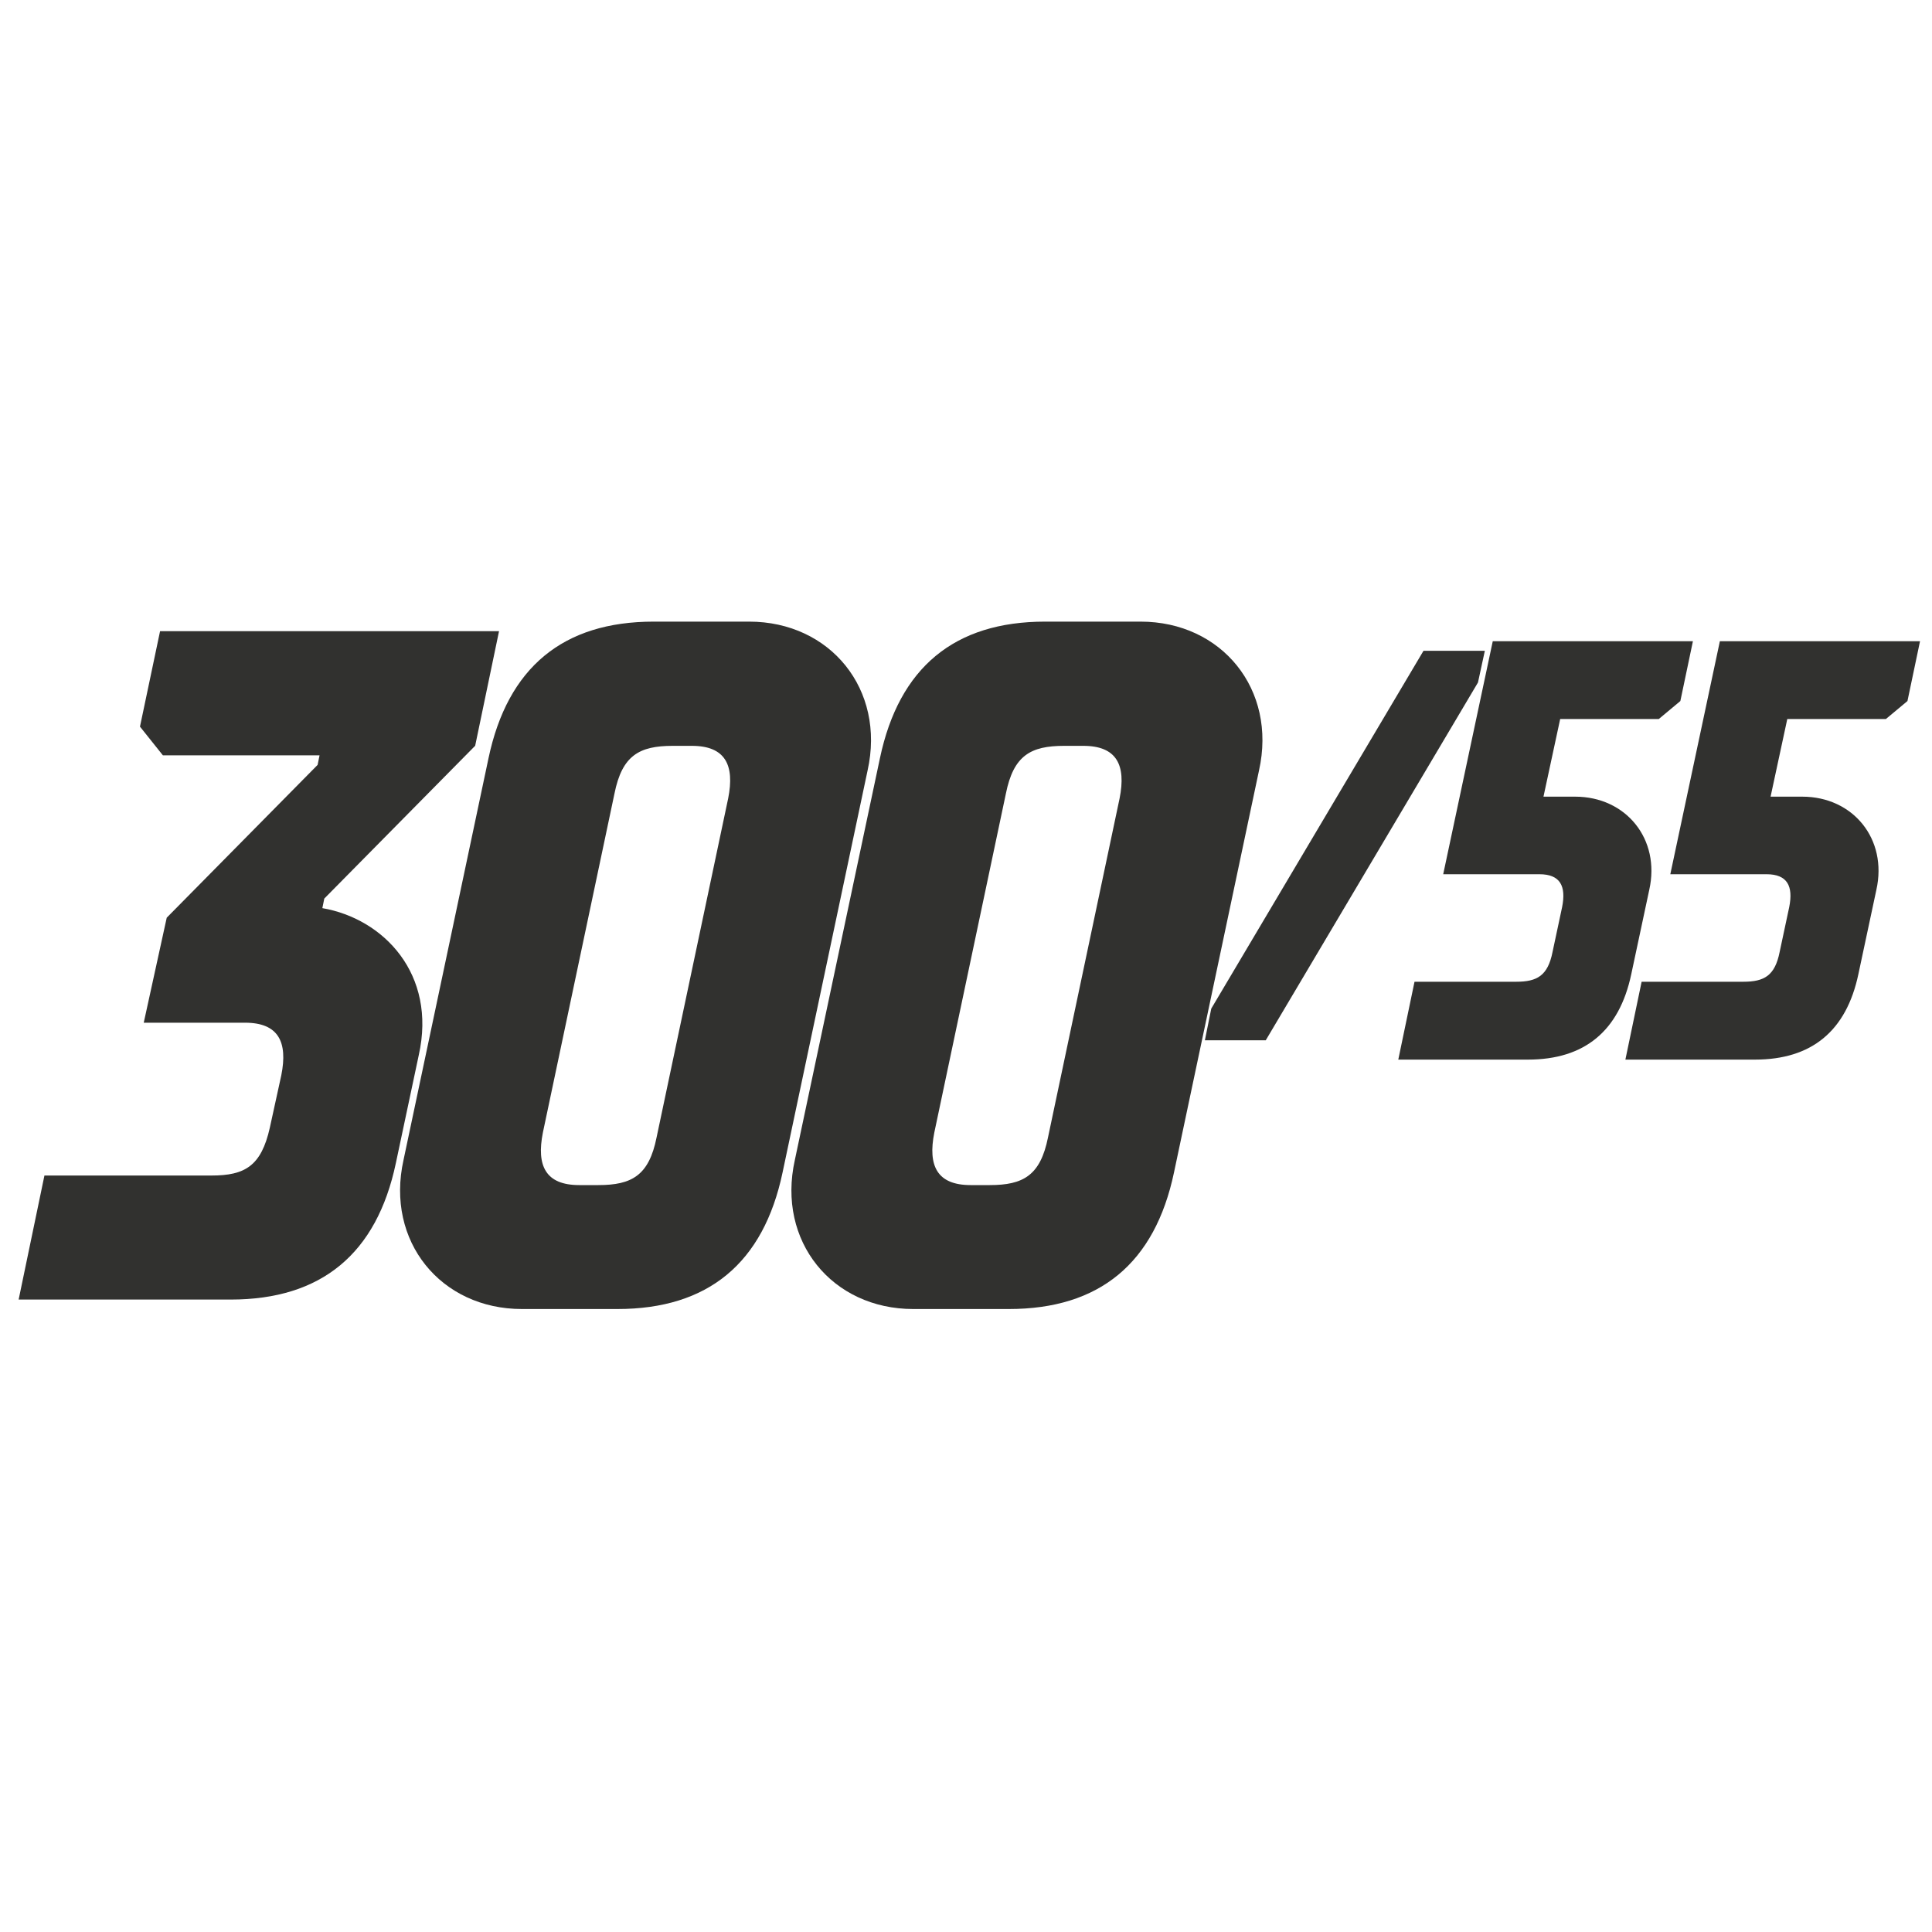
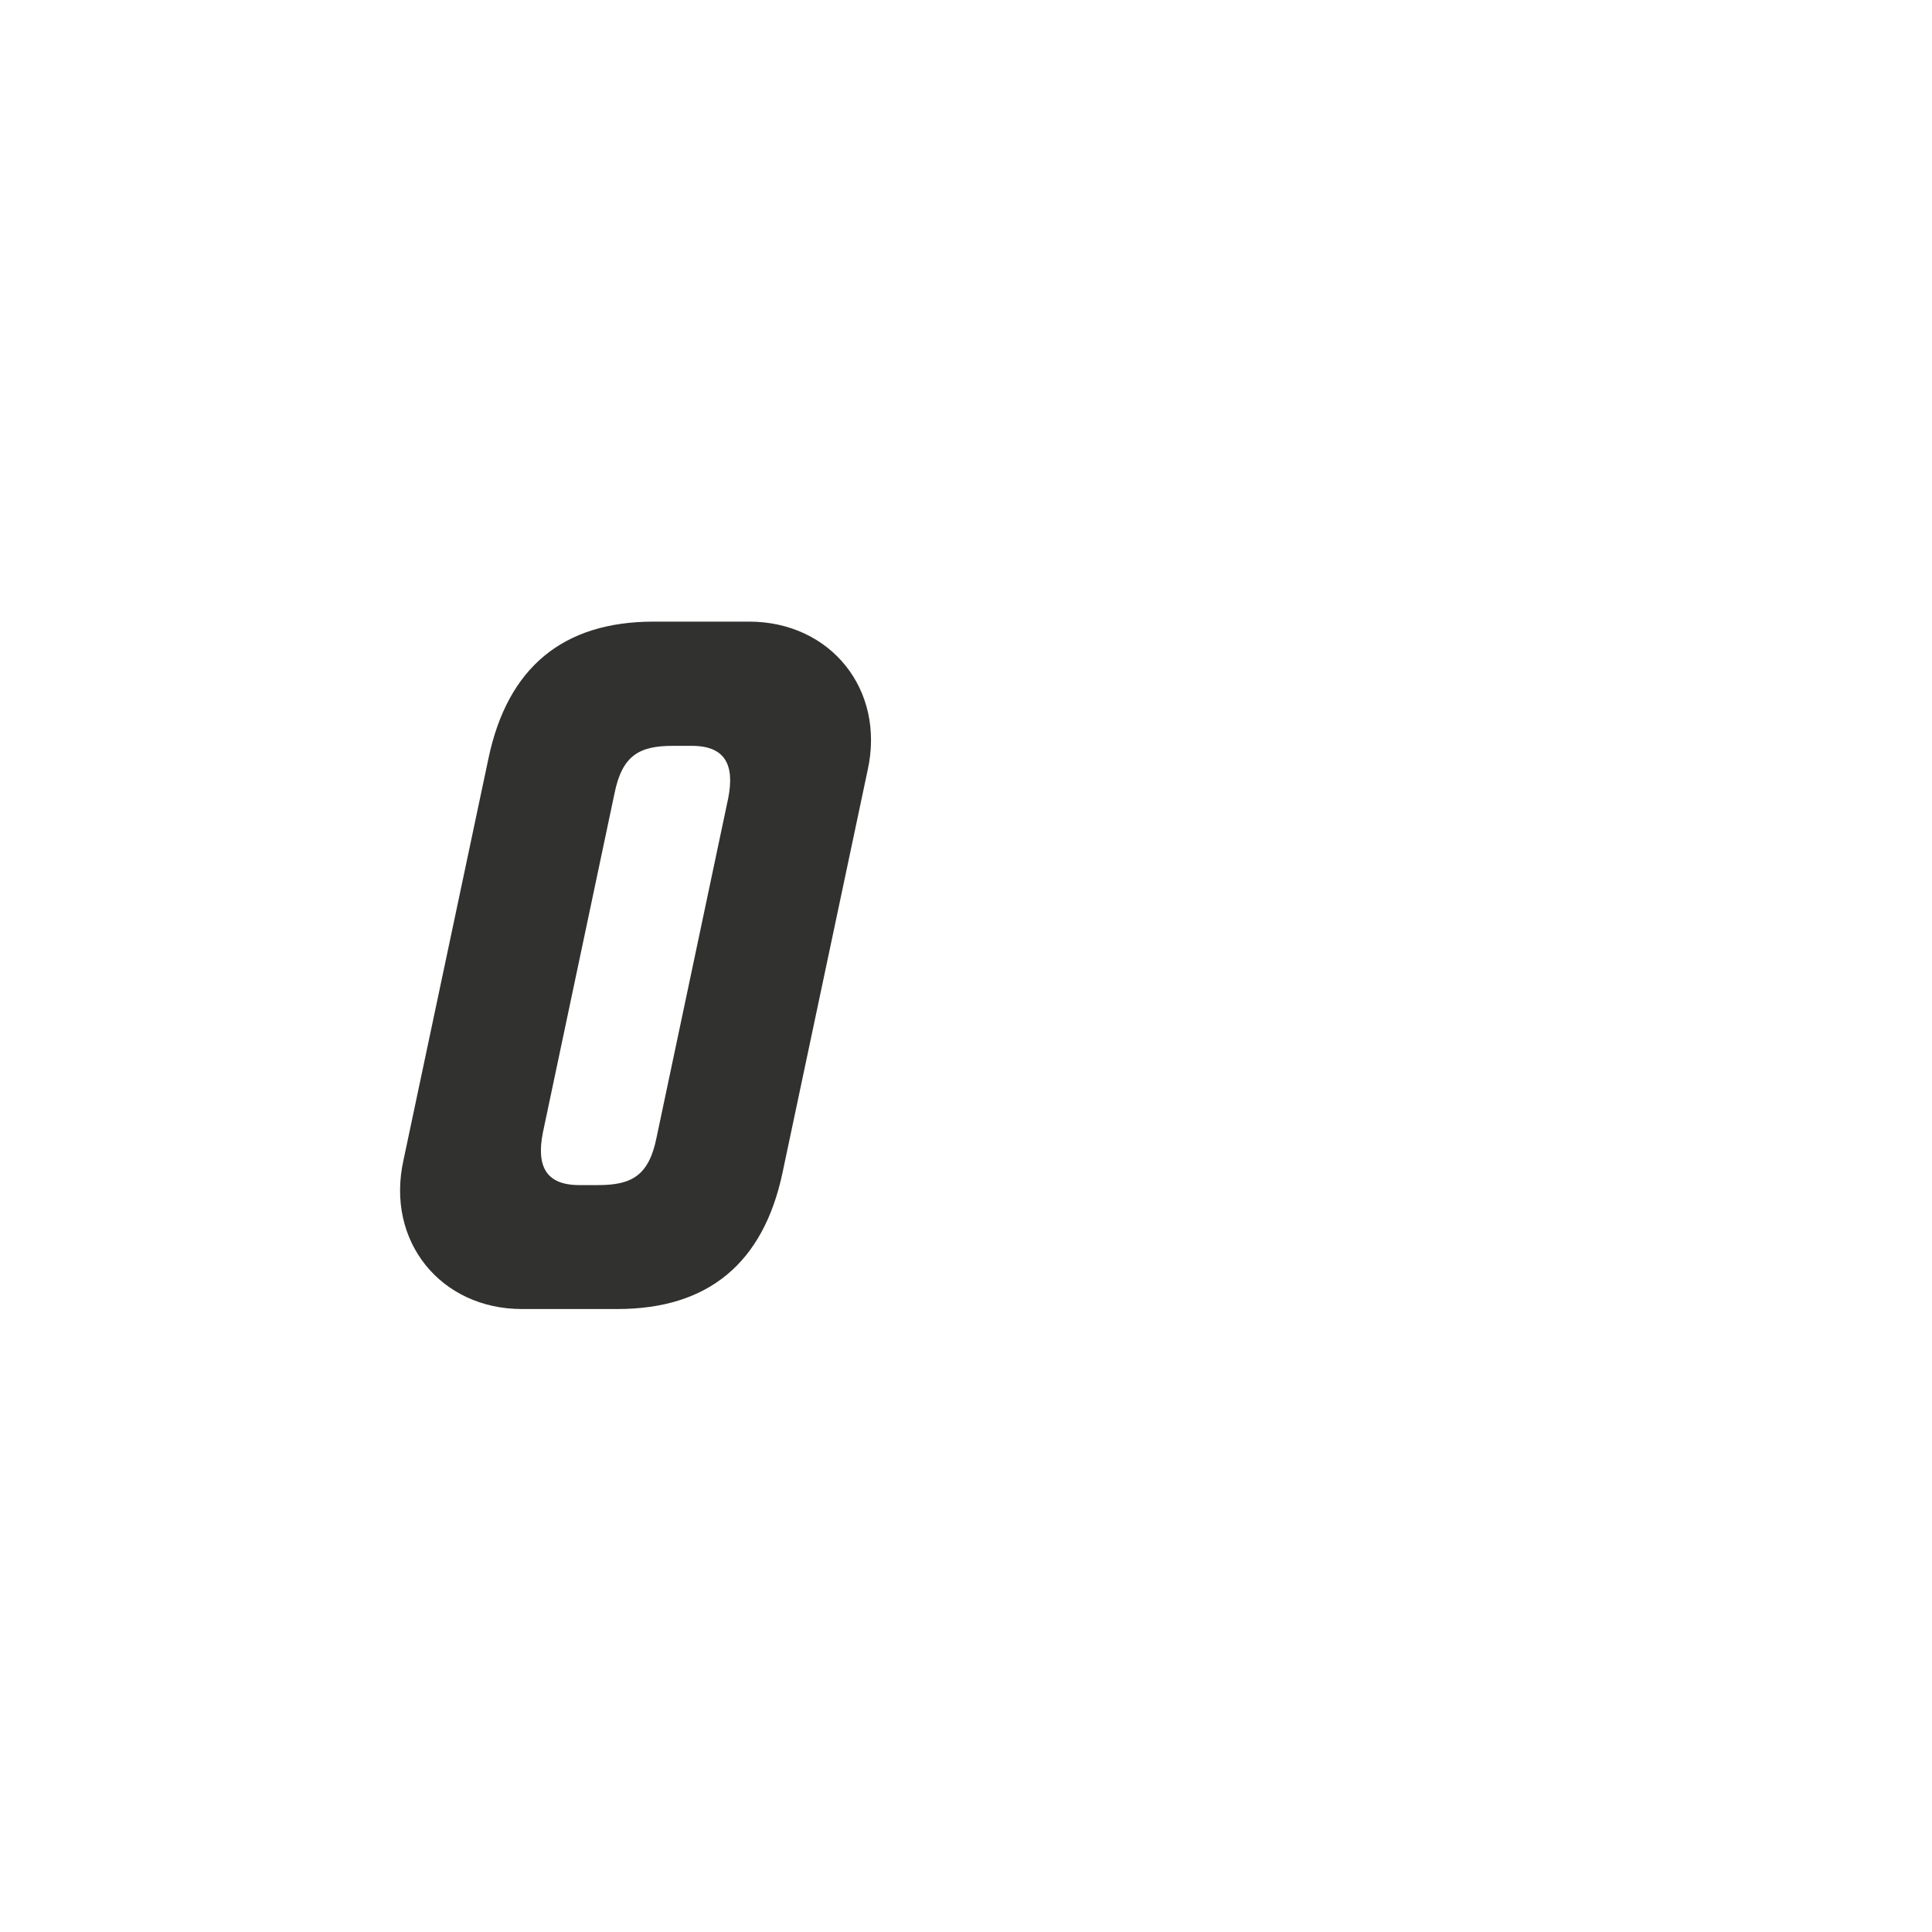
<svg xmlns="http://www.w3.org/2000/svg" id="Ebene_1" x="0px" y="0px" viewBox="0 0 200 200" style="enable-background:new 0 0 200 200;" xml:space="preserve">
  <style type="text/css">	.st0{fill:#31312F;}</style>
  <g>
    <g>
-       <path class="st0" d="M4.6,121.69h17.3c3.46,0,5.14-0.99,6.03-4.94l1.19-5.44c0.69-3.46-0.3-5.44-3.76-5.44H14.88L17.26,95   l15.62-15.82l0.2-0.99H16.86l-2.37-2.97l2.08-9.88h35.09l-2.47,11.86L33.57,93.02l-0.2,0.99c6.33,1.09,11.86,6.82,9.98,15.22   l-2.37,11.17c-1.98,9.39-7.71,14.13-17.1,14.13H1.93L4.6,121.69z" />
      <path class="st0" d="M50.57,78.49c1.98-9.39,7.71-14.14,17.1-14.14h9.88c8.4,0,14.14,7.02,12.26,15.42l-8.8,41.61   c-1.98,9.39-7.71,14.13-17.1,14.13h-9.88c-8.4,0-14.13-7.02-12.26-15.42L50.57,78.49z M61.94,122.68c3.46,0,5.24-0.99,6.03-4.94   l7.41-35.09c0.69-3.46-0.3-5.44-3.76-5.44h-1.98c-3.46,0-5.24,0.99-6.03,4.94l-7.41,35.09c-0.69,3.46,0.3,5.44,3.76,5.44H61.94z" />
-       <path class="st0" d="M91.09,78.49c1.98-9.39,7.71-14.14,17.1-14.14h9.88c8.4,0,14.14,7.02,12.26,15.42l-8.8,41.61   c-1.98,9.39-7.71,14.13-17.1,14.13h-9.89c-8.4,0-14.13-7.02-12.26-15.42L91.09,78.49z M102.46,122.68c3.46,0,5.24-0.99,6.03-4.94   l7.41-35.09c0.69-3.46-0.3-5.44-3.76-5.44h-1.98c-3.46,0-5.24,0.99-6.03,4.94l-7.41,35.09c-0.69,3.46,0.3,5.44,3.76,5.44H102.46z" />
    </g>
  </g>
  <g>
    <g>
-       <path class="st0" d="M125.39,104.41l21.97-37.04h6.35L153,70.65l-21.97,37.04h-6.3L125.39,104.41z" />
-       <path class="st0" d="M146.43,101.63h10.52c2.17,0,3.28-0.62,3.77-3.09l0.99-4.64c0.43-2.17-0.19-3.4-2.35-3.4h-9.96l5.13-24.12   h20.72l-1.3,6.19l-2.23,1.86h-10.21l-1.73,8.04h3.28c5.26,0,8.85,4.39,7.67,9.65l-1.86,8.72c-1.24,5.88-4.83,8.85-10.7,8.85   h-13.42L146.43,101.63z" />
-       <path class="st0" d="M169.94,101.63h10.52c2.17,0,3.28-0.62,3.77-3.09l0.99-4.64c0.43-2.17-0.19-3.4-2.35-3.4h-9.96l5.13-24.12   h20.72l-1.3,6.19l-2.23,1.86h-10.21l-1.73,8.04h3.28c5.26,0,8.85,4.39,7.67,9.65l-1.86,8.72c-1.24,5.88-4.83,8.85-10.7,8.85   h-13.42L169.94,101.63z" />
-     </g>
+       </g>
  </g>
</svg>